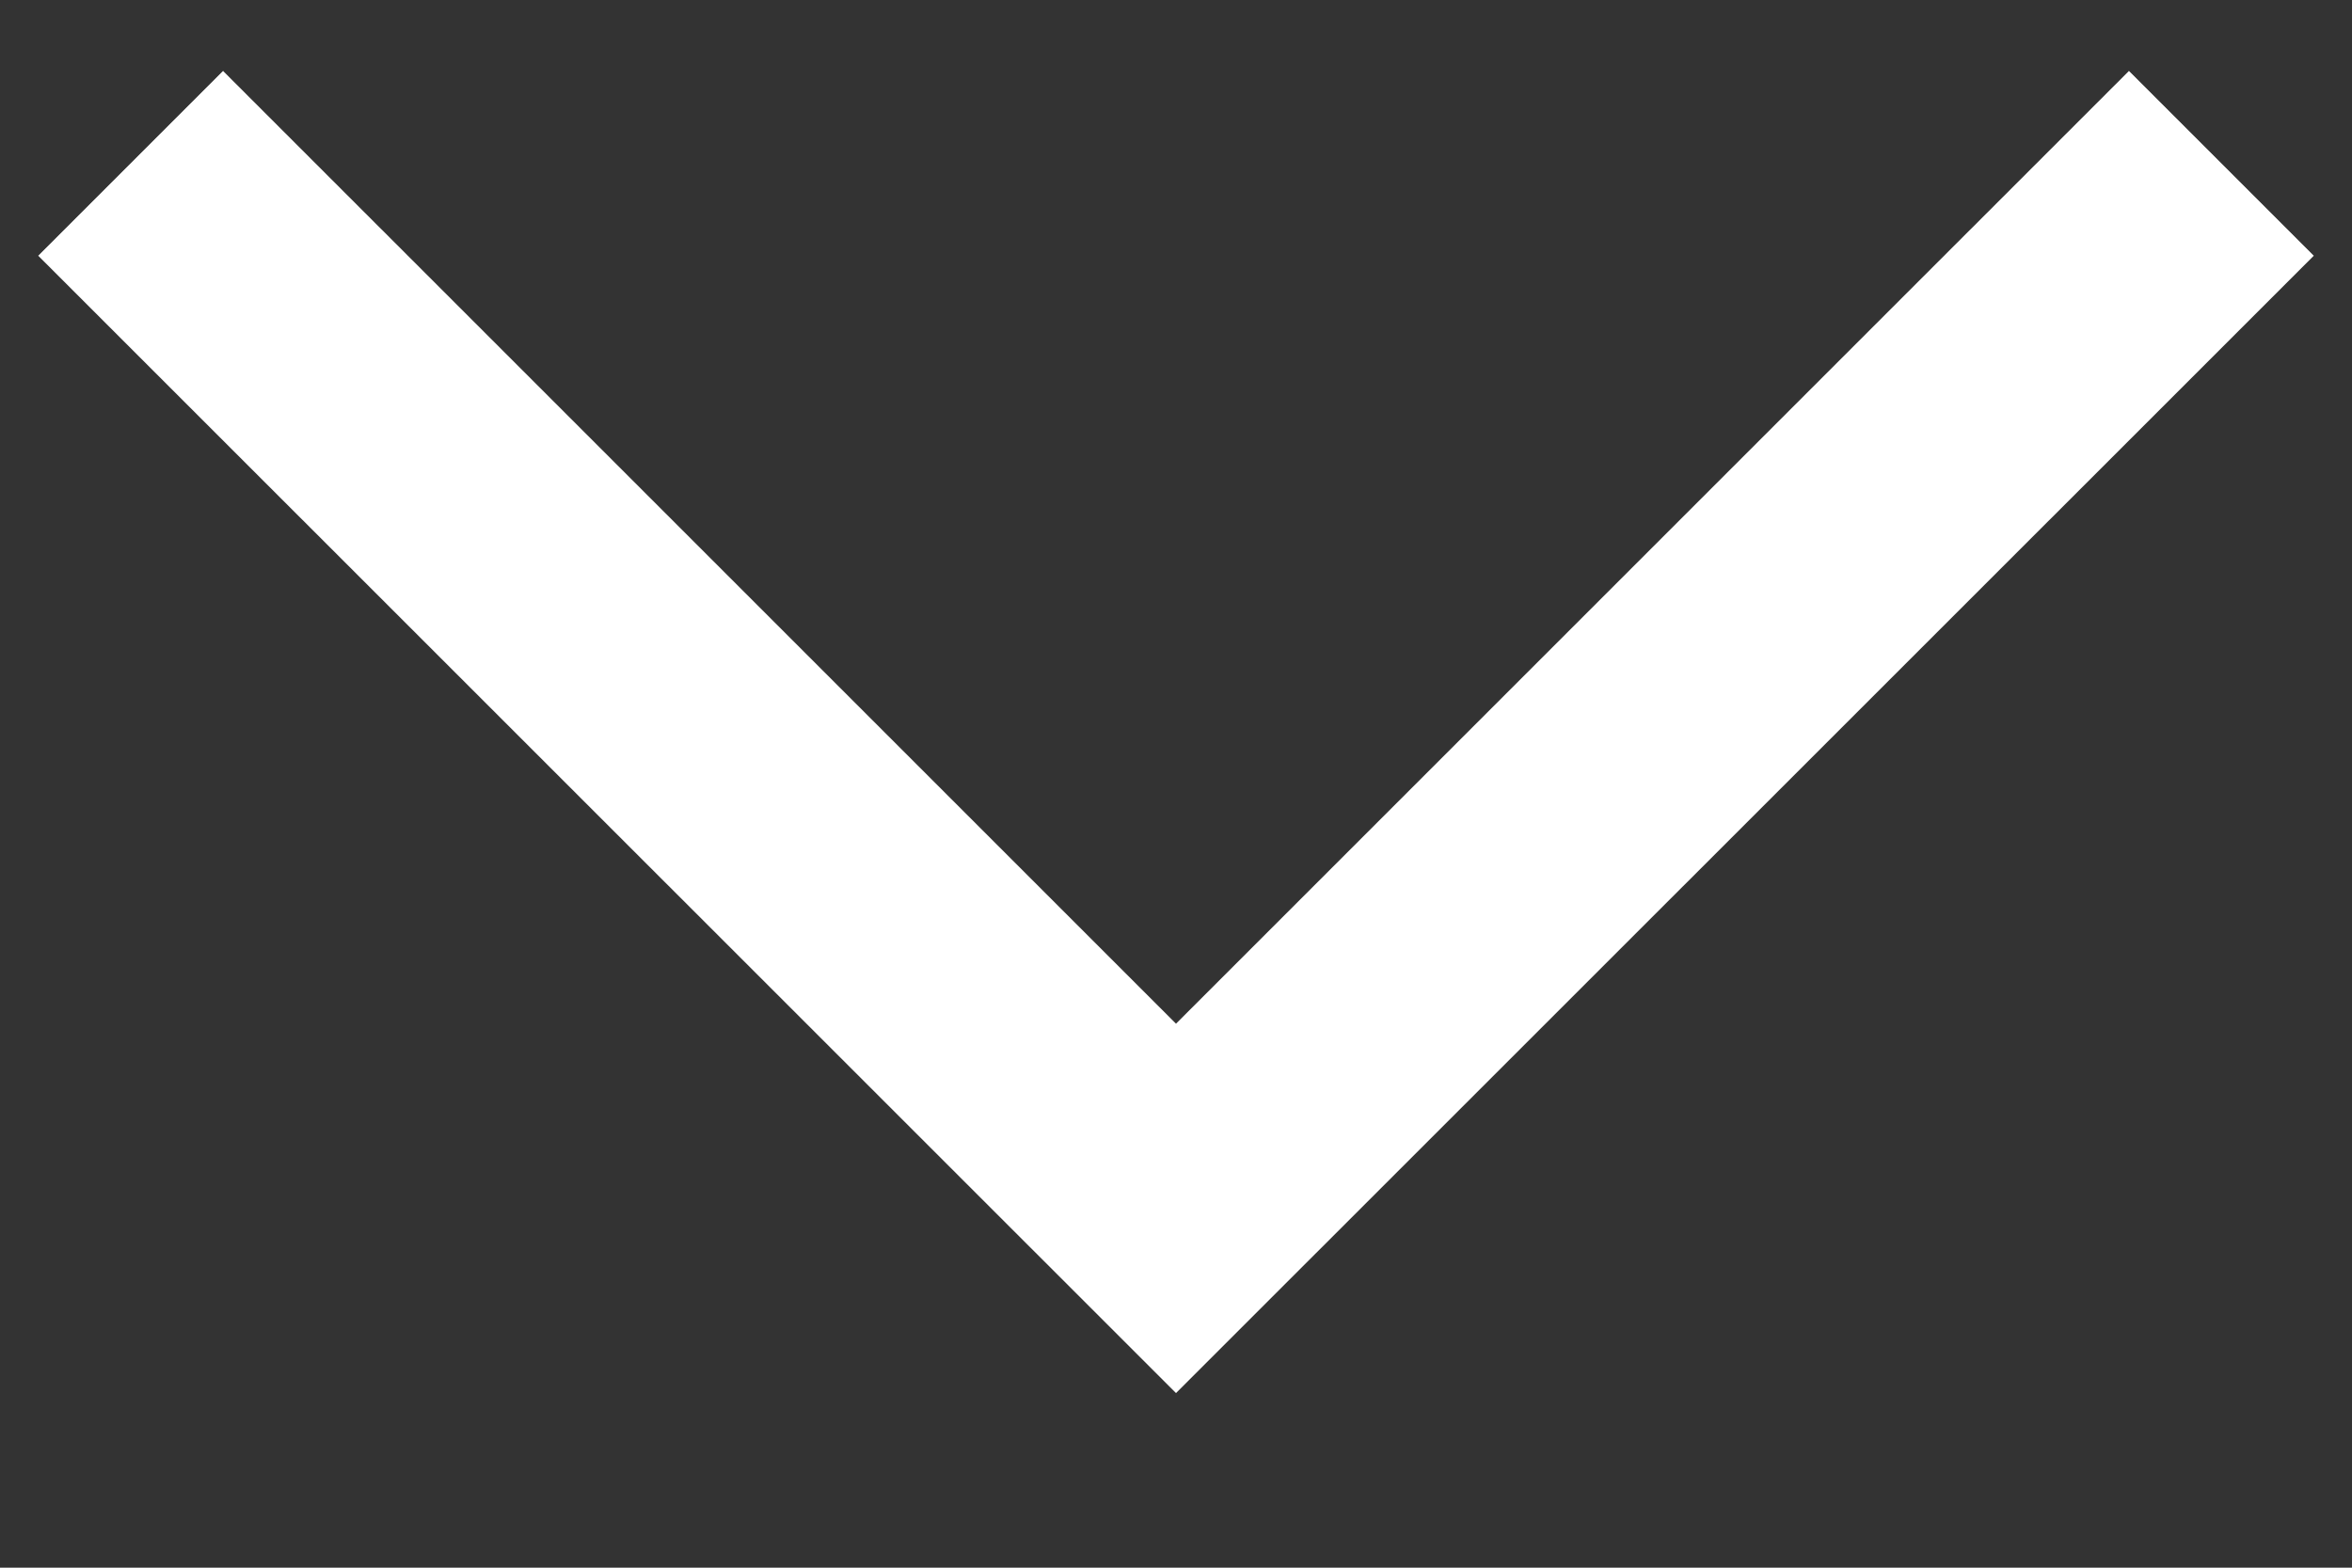
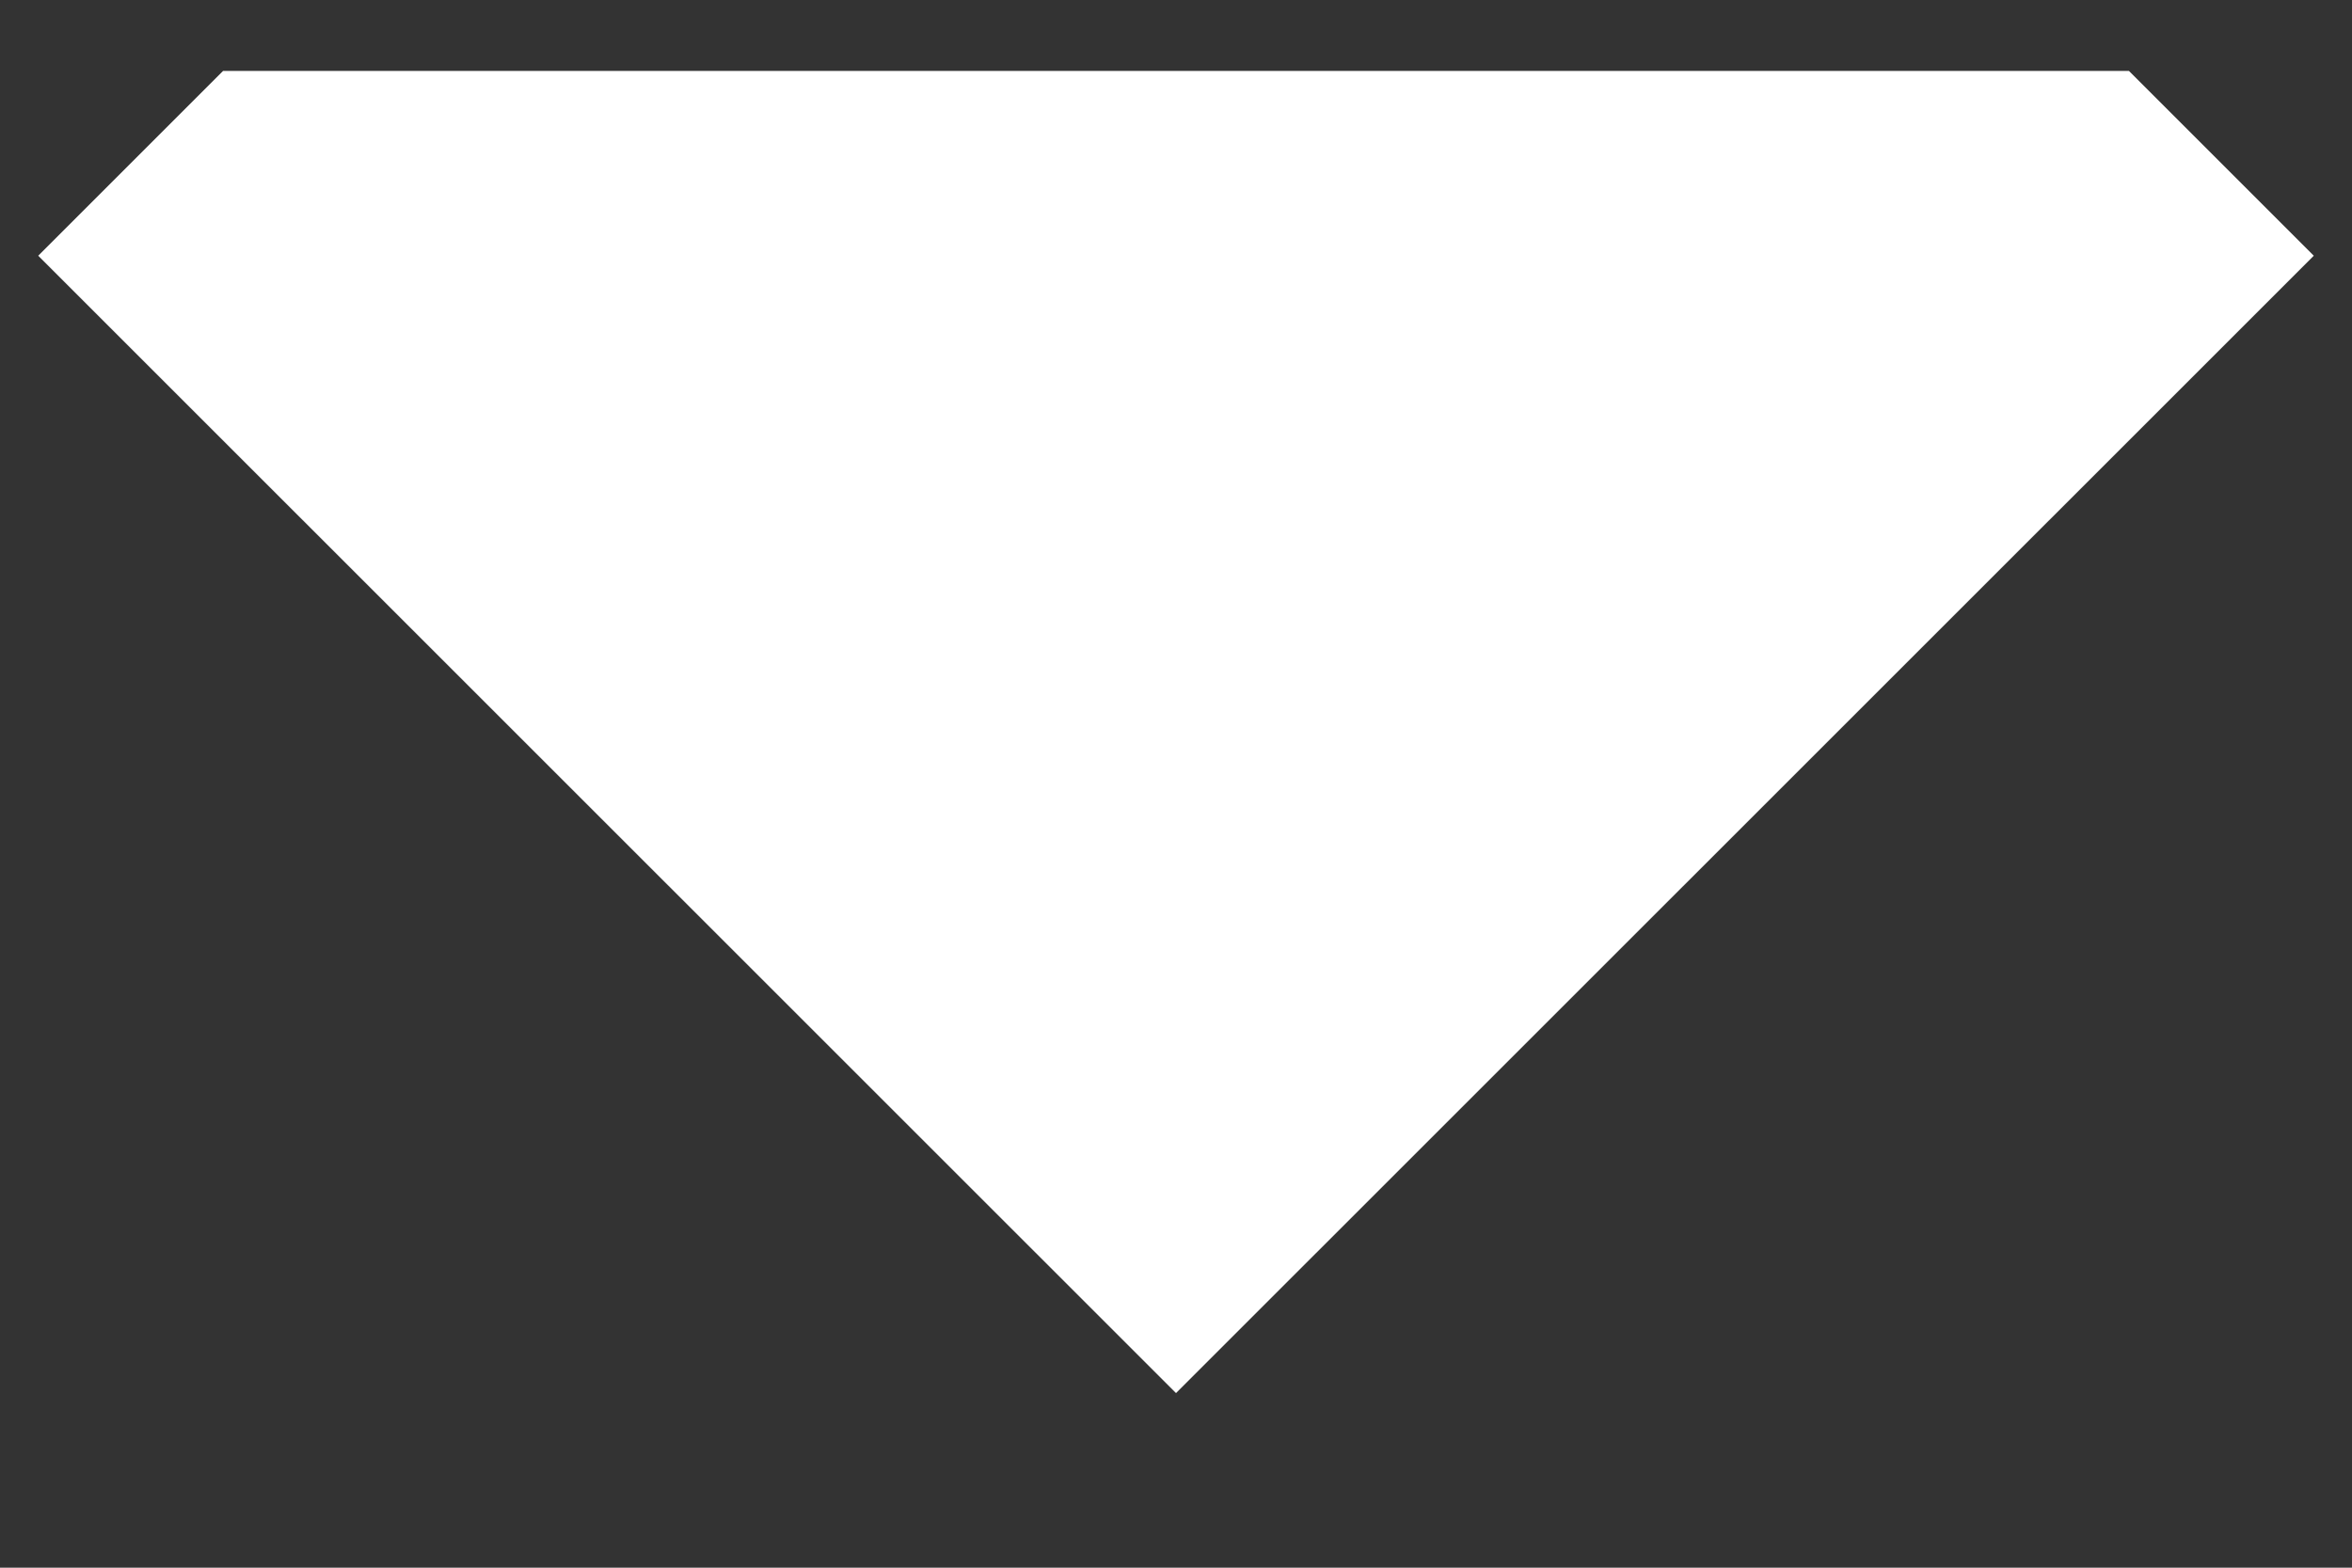
<svg xmlns="http://www.w3.org/2000/svg" width="12" height="8" viewBox="0 0 12 8" fill="none">
  <rect x="0" y="0" width="12" height="8" fill="#333333" stroke="none" />
-   <path fill-rule="evenodd" clip-rule="evenodd" d="M10.862 0.362L11.805 1.305L6 7.109L0.195 1.305L1.138 0.362L6 5.224L10.862 0.362Z" fill="white" />
+   <path fill-rule="evenodd" clip-rule="evenodd" d="M10.862 0.362L11.805 1.305L6 7.109L0.195 1.305L1.138 0.362L10.862 0.362Z" fill="white" />
</svg>